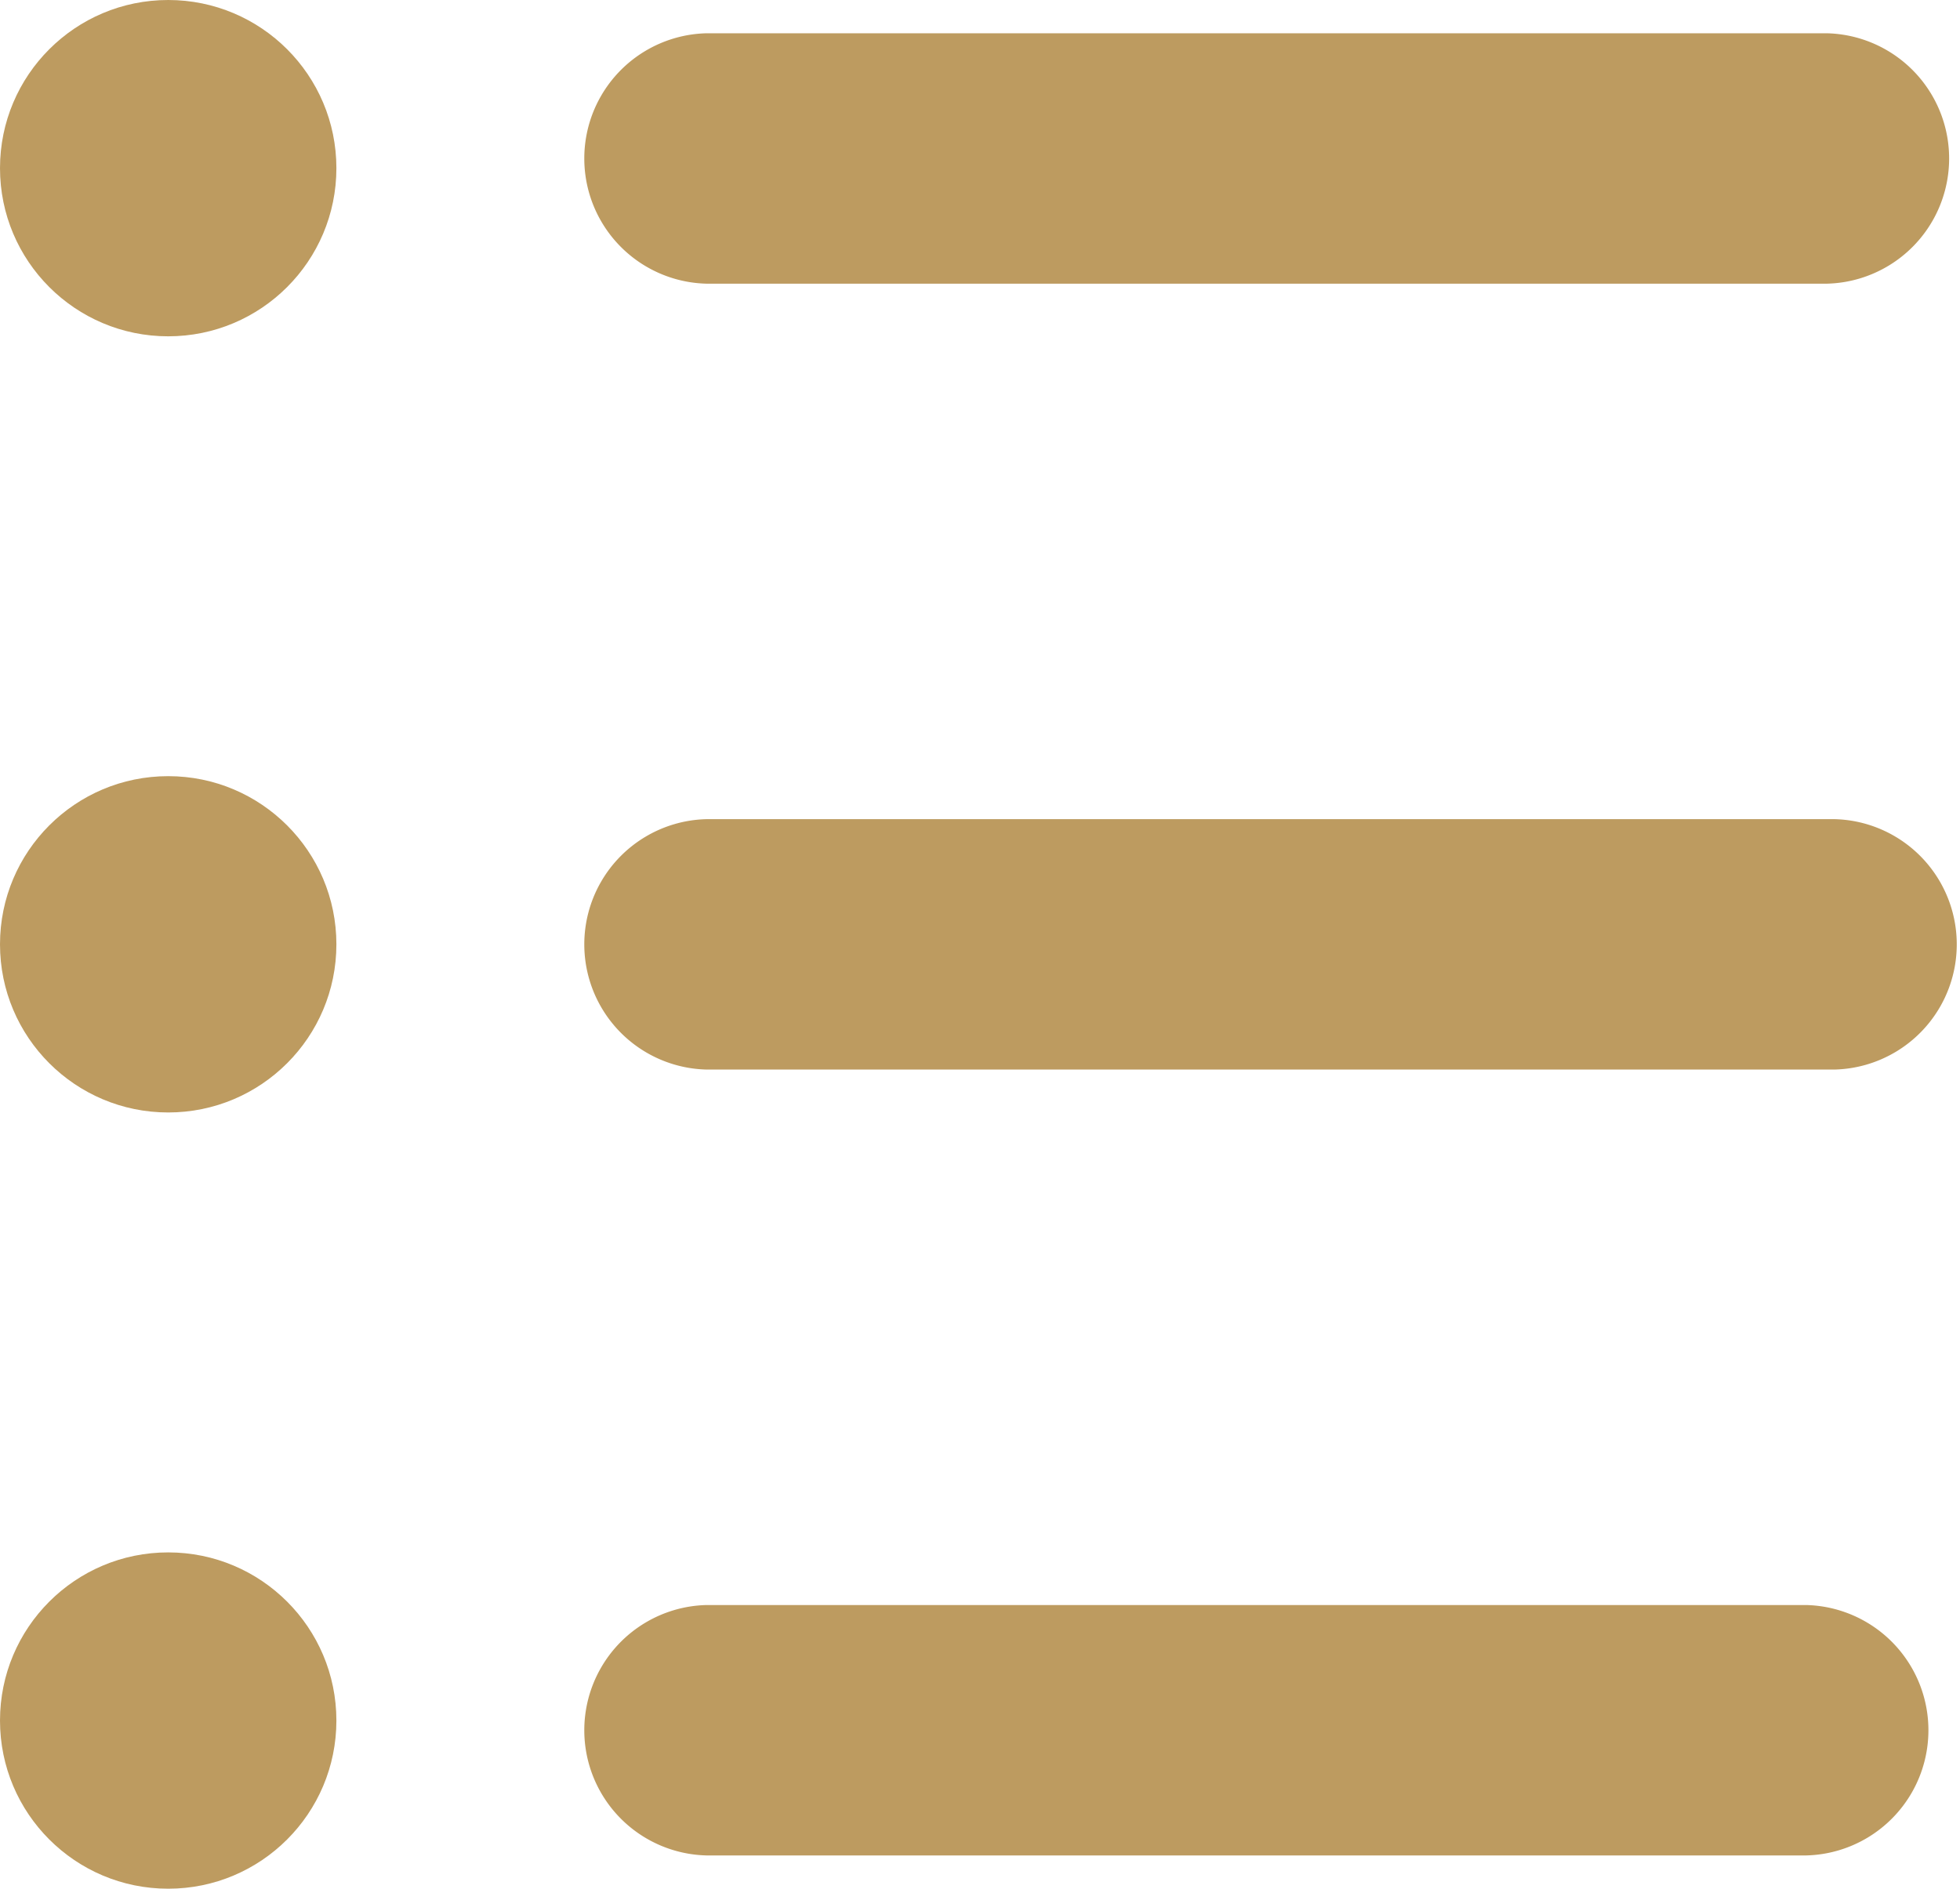
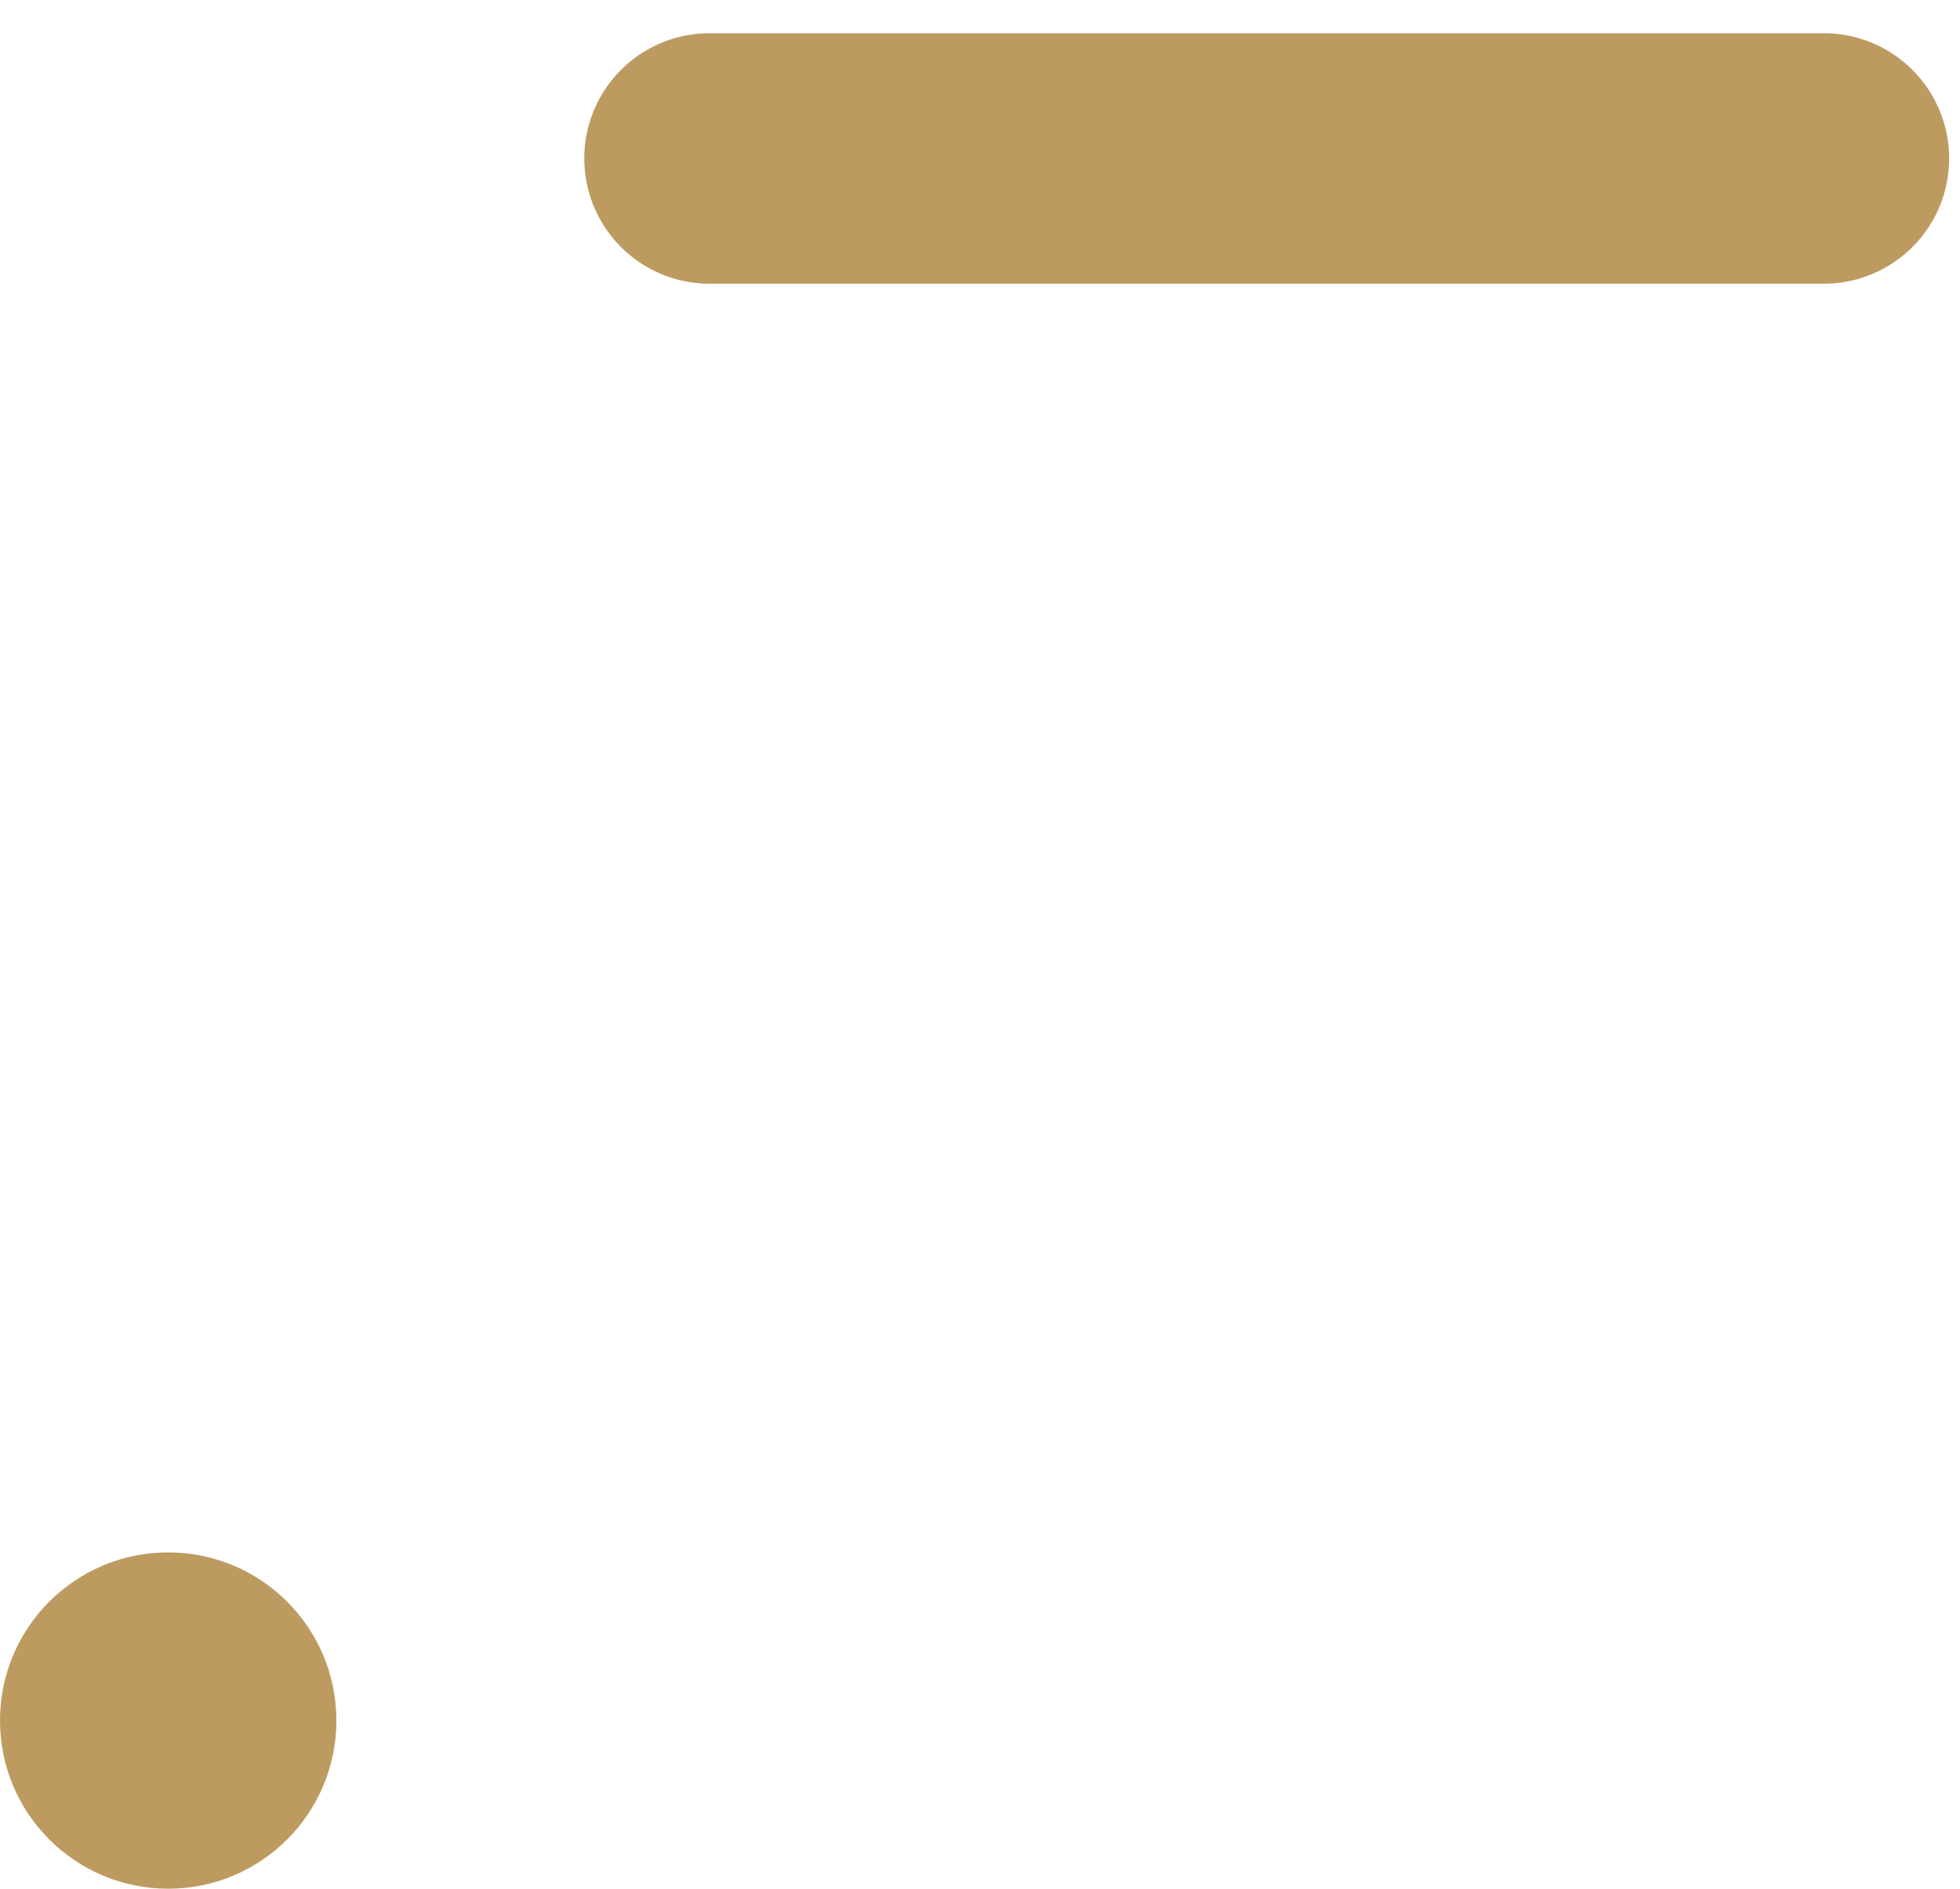
<svg xmlns="http://www.w3.org/2000/svg" width="23.376" height="22.531" viewBox="0 0 23.376 22.531">
  <g id="list" transform="translate(0 -7.434)">
-     <path id="Path_37858" data-name="Path 37858" d="M28.535,48.88H15.414a1.494,1.494,0,0,1,0-2.987H28.534a1.494,1.494,0,0,1,0,2.987Z" transform="translate(-6.99 -19.312)" fill="#bd9b60" />
-     <path id="Path_37859" data-name="Path 37859" d="M28.873,30.049H15.414a1.494,1.494,0,0,1,0-2.987H28.872a1.494,1.494,0,0,1,0,2.987Z" transform="translate(-6.99 -9.856)" fill="#bd9b60" />
    <path id="Path_37860" data-name="Path 37860" d="M28.782,11.218H15.414a1.494,1.494,0,0,1,0-2.987H28.781a1.494,1.494,0,0,1,0,2.987Z" transform="translate(-6.99 -0.4)" fill="#bd9b60" />
-     <circle id="Ellipse_42" data-name="Ellipse 42" cx="2.006" cy="2.006" r="2.006" transform="translate(0 7.434)" fill="#bd9b60" />
-     <circle id="Ellipse_43" data-name="Ellipse 43" cx="2.006" cy="2.006" r="2.006" transform="translate(0 16.693)" fill="#bd9b60" />
    <circle id="Ellipse_44" data-name="Ellipse 44" cx="2.006" cy="2.006" r="2.006" transform="translate(0 25.953)" fill="#bd9b60" />
  </g>
</svg>